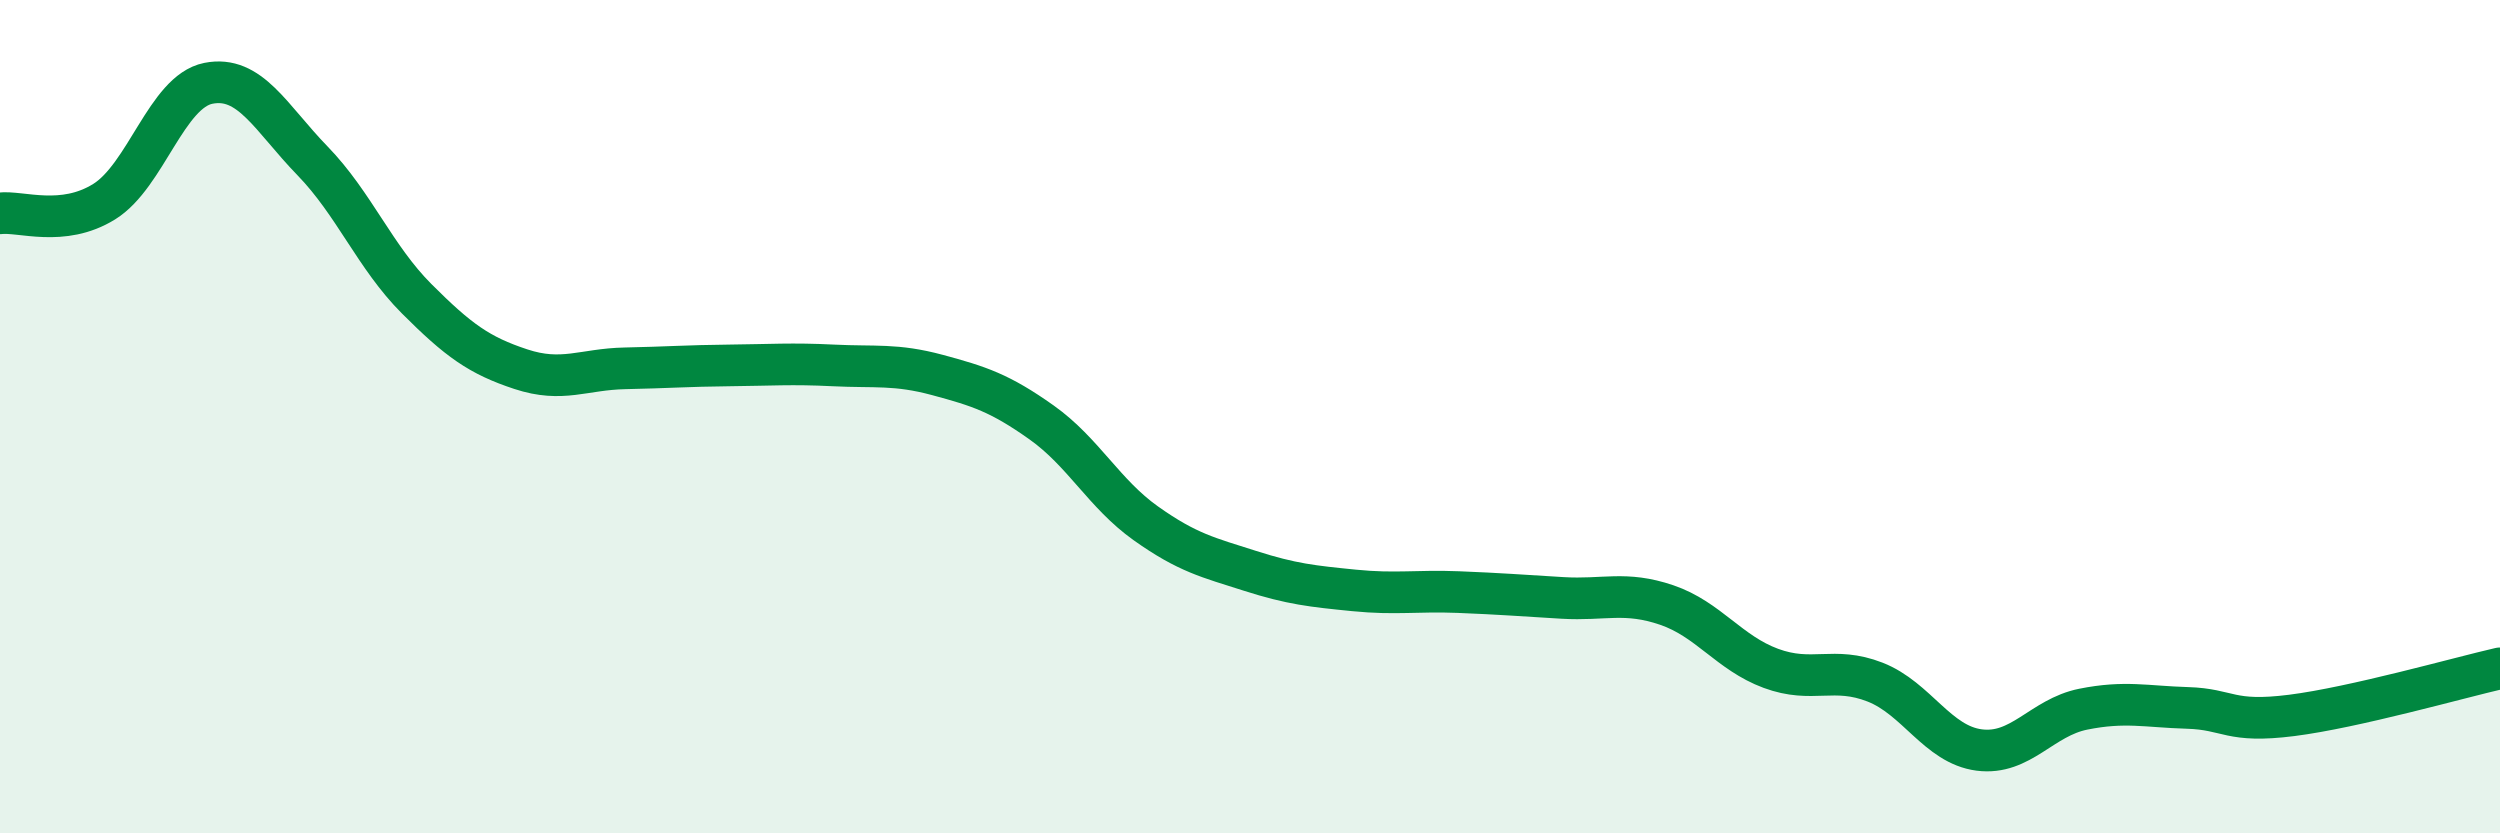
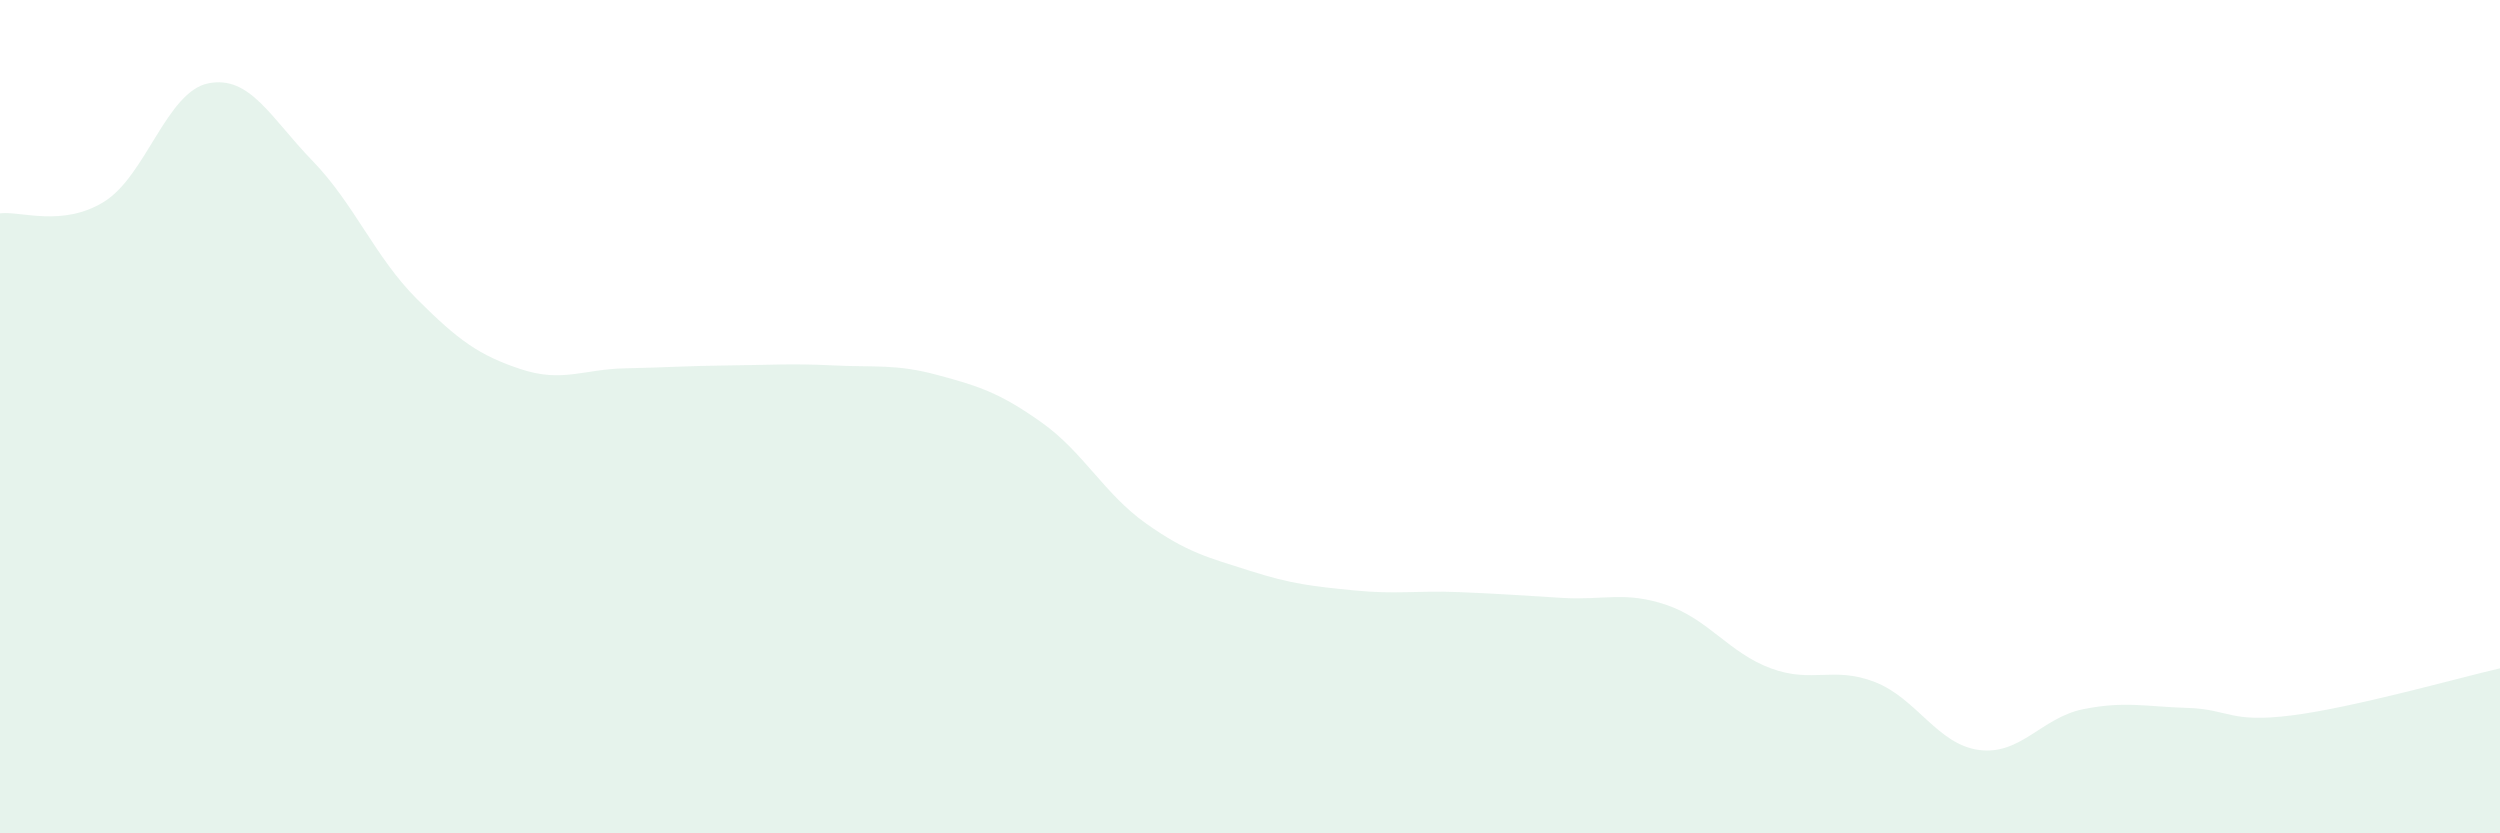
<svg xmlns="http://www.w3.org/2000/svg" width="60" height="20" viewBox="0 0 60 20">
  <path d="M 0,5.12 C 0.5,5.06 1.5,5.46 2.5,4.84 C 3.5,4.22 4,2.2 5,2 C 6,1.8 6.5,2.83 7.5,3.86 C 8.5,4.89 9,6.17 10,7.17 C 11,8.17 11.5,8.53 12.5,8.86 C 13.5,9.19 14,8.86 15,8.84 C 16,8.82 16.5,8.78 17.5,8.77 C 18.5,8.76 19,8.72 20,8.77 C 21,8.82 21.5,8.73 22.5,9 C 23.5,9.27 24,9.43 25,10.14 C 26,10.85 26.5,11.85 27.5,12.56 C 28.5,13.27 29,13.38 30,13.7 C 31,14.02 31.5,14.07 32.5,14.17 C 33.5,14.27 34,14.17 35,14.21 C 36,14.25 36.5,14.29 37.5,14.35 C 38.5,14.41 39,14.18 40,14.52 C 41,14.86 41.5,15.67 42.5,16.04 C 43.5,16.41 44,15.98 45,16.37 C 46,16.76 46.5,17.87 47.5,18 C 48.5,18.13 49,17.22 50,17.02 C 51,16.82 51.5,16.96 52.5,16.99 C 53.5,17.02 53.5,17.36 55,17.17 C 56.5,16.98 59,16.27 60,16.04L60 20L0 20Z" fill="#008740" opacity="0.1" stroke-linecap="round" stroke-linejoin="round" />
-   <path d="M 0,5.12 C 0.5,5.06 1.5,5.46 2.5,4.84 C 3.5,4.22 4,2.2 5,2 C 6,1.8 6.5,2.83 7.5,3.86 C 8.5,4.89 9,6.17 10,7.17 C 11,8.17 11.5,8.53 12.5,8.86 C 13.5,9.19 14,8.86 15,8.84 C 16,8.82 16.5,8.78 17.5,8.77 C 18.5,8.76 19,8.72 20,8.77 C 21,8.82 21.5,8.73 22.5,9 C 23.5,9.27 24,9.43 25,10.14 C 26,10.85 26.5,11.85 27.5,12.56 C 28.5,13.27 29,13.38 30,13.7 C 31,14.02 31.5,14.07 32.5,14.17 C 33.5,14.27 34,14.17 35,14.21 C 36,14.25 36.5,14.29 37.5,14.35 C 38.5,14.41 39,14.18 40,14.52 C 41,14.86 41.5,15.67 42.5,16.04 C 43.5,16.41 44,15.98 45,16.37 C 46,16.76 46.5,17.87 47.5,18 C 48.5,18.13 49,17.22 50,17.02 C 51,16.82 51.5,16.96 52.5,16.99 C 53.5,17.02 53.5,17.36 55,17.17 C 56.5,16.98 59,16.27 60,16.04" stroke="#008740" stroke-width="1" fill="none" stroke-linecap="round" stroke-linejoin="round" />
</svg>